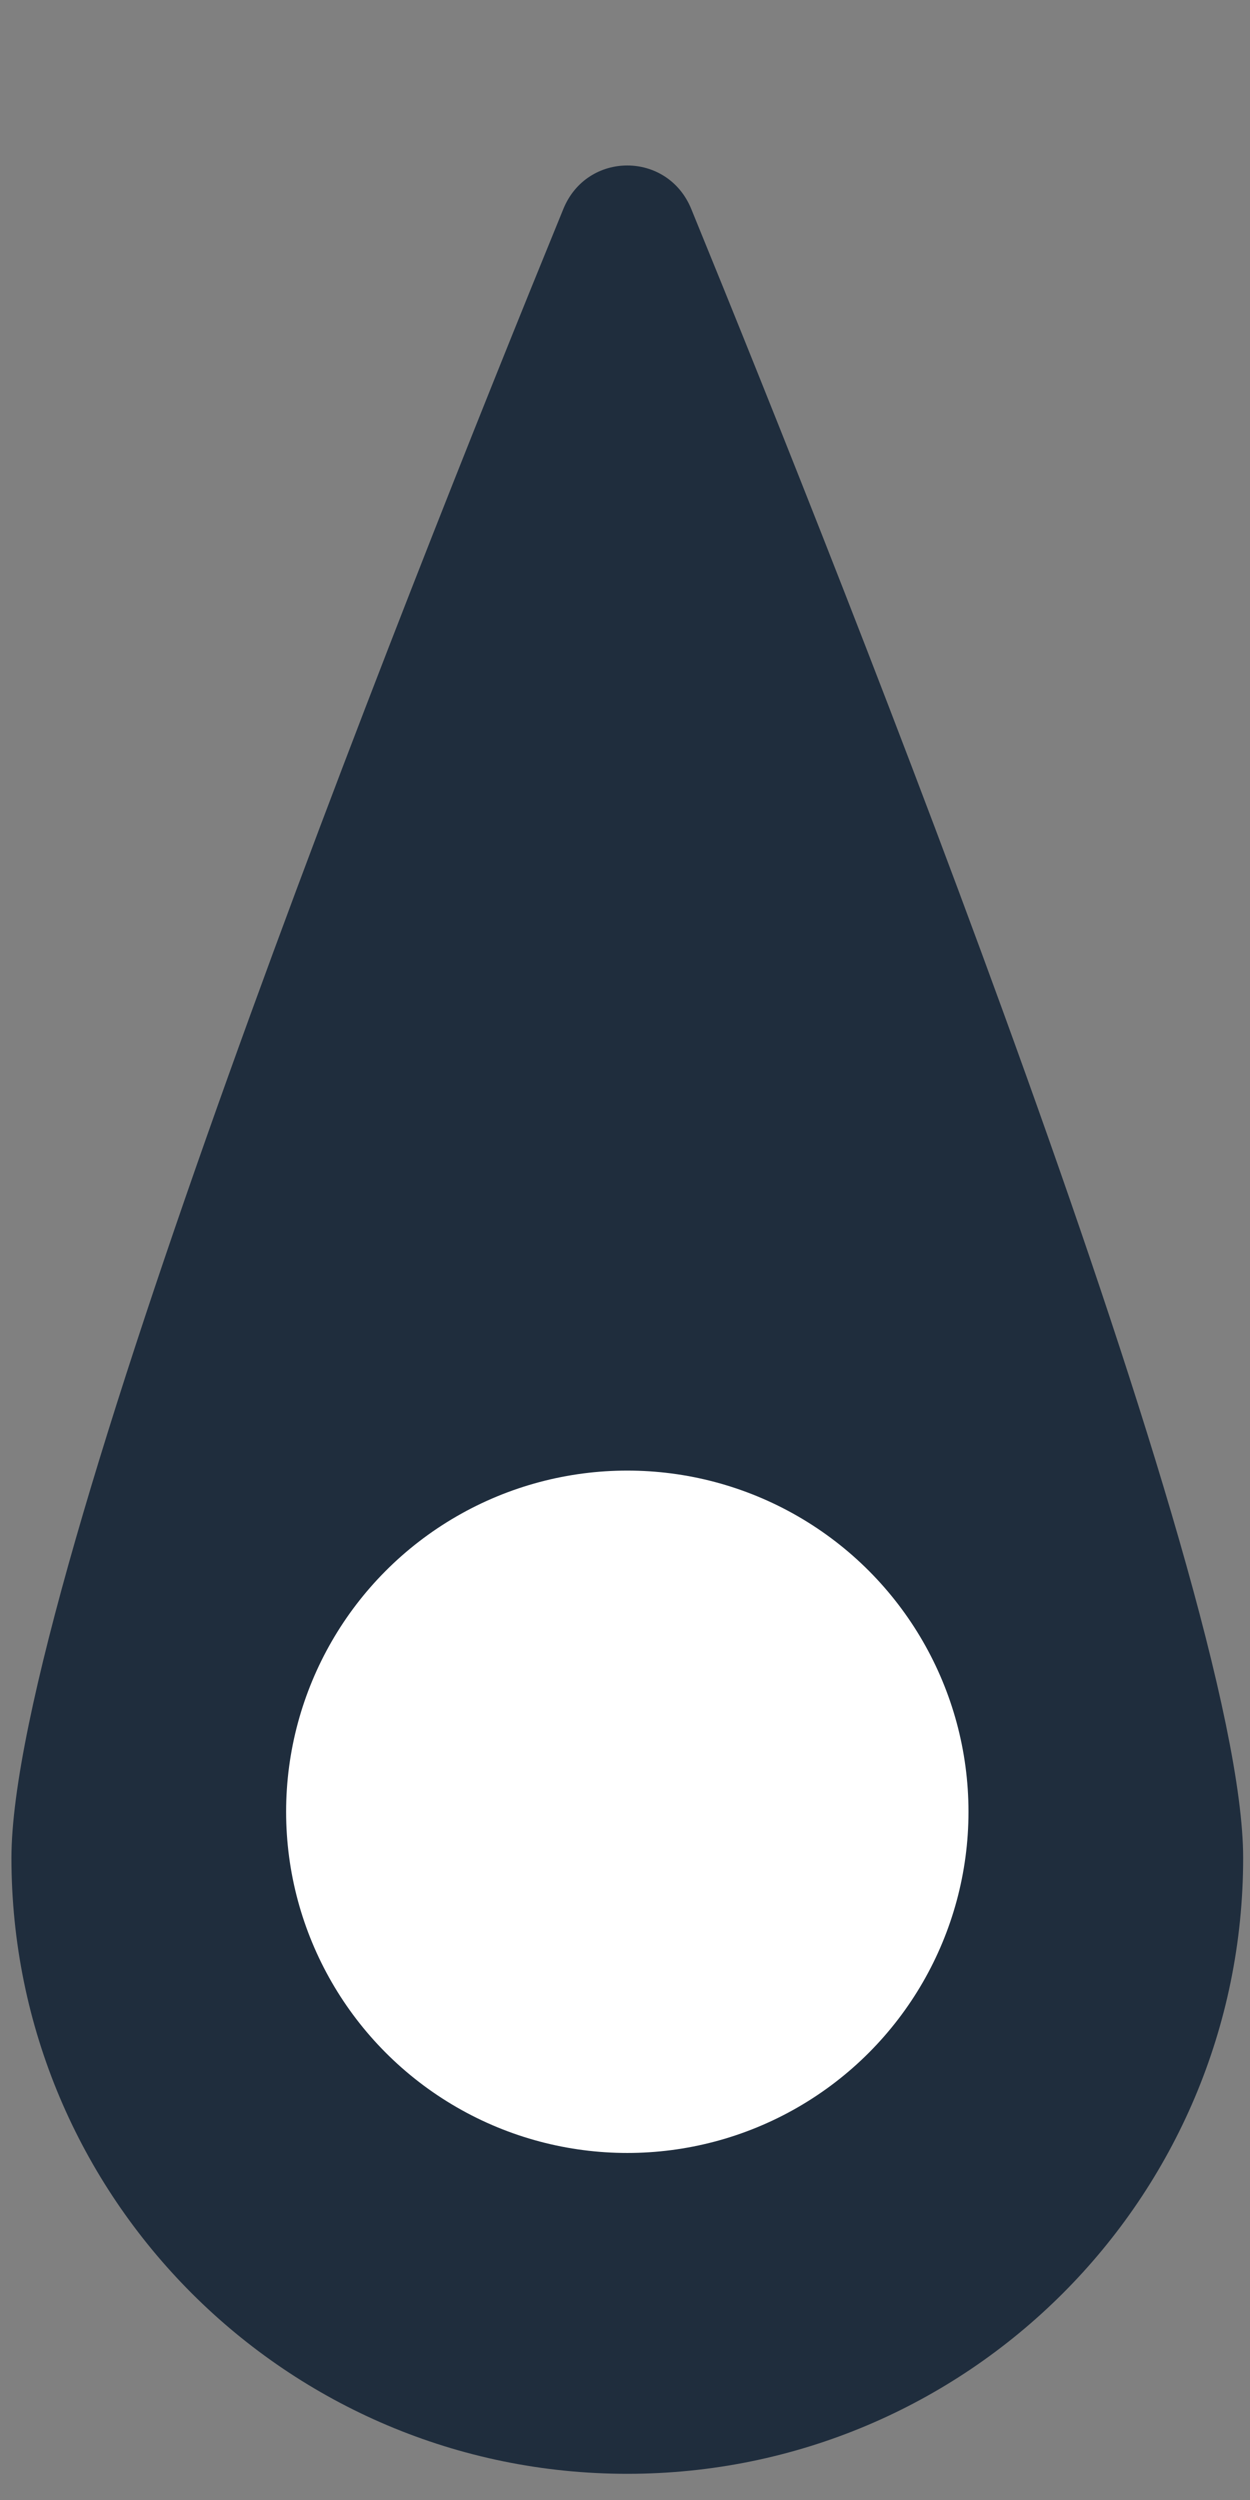
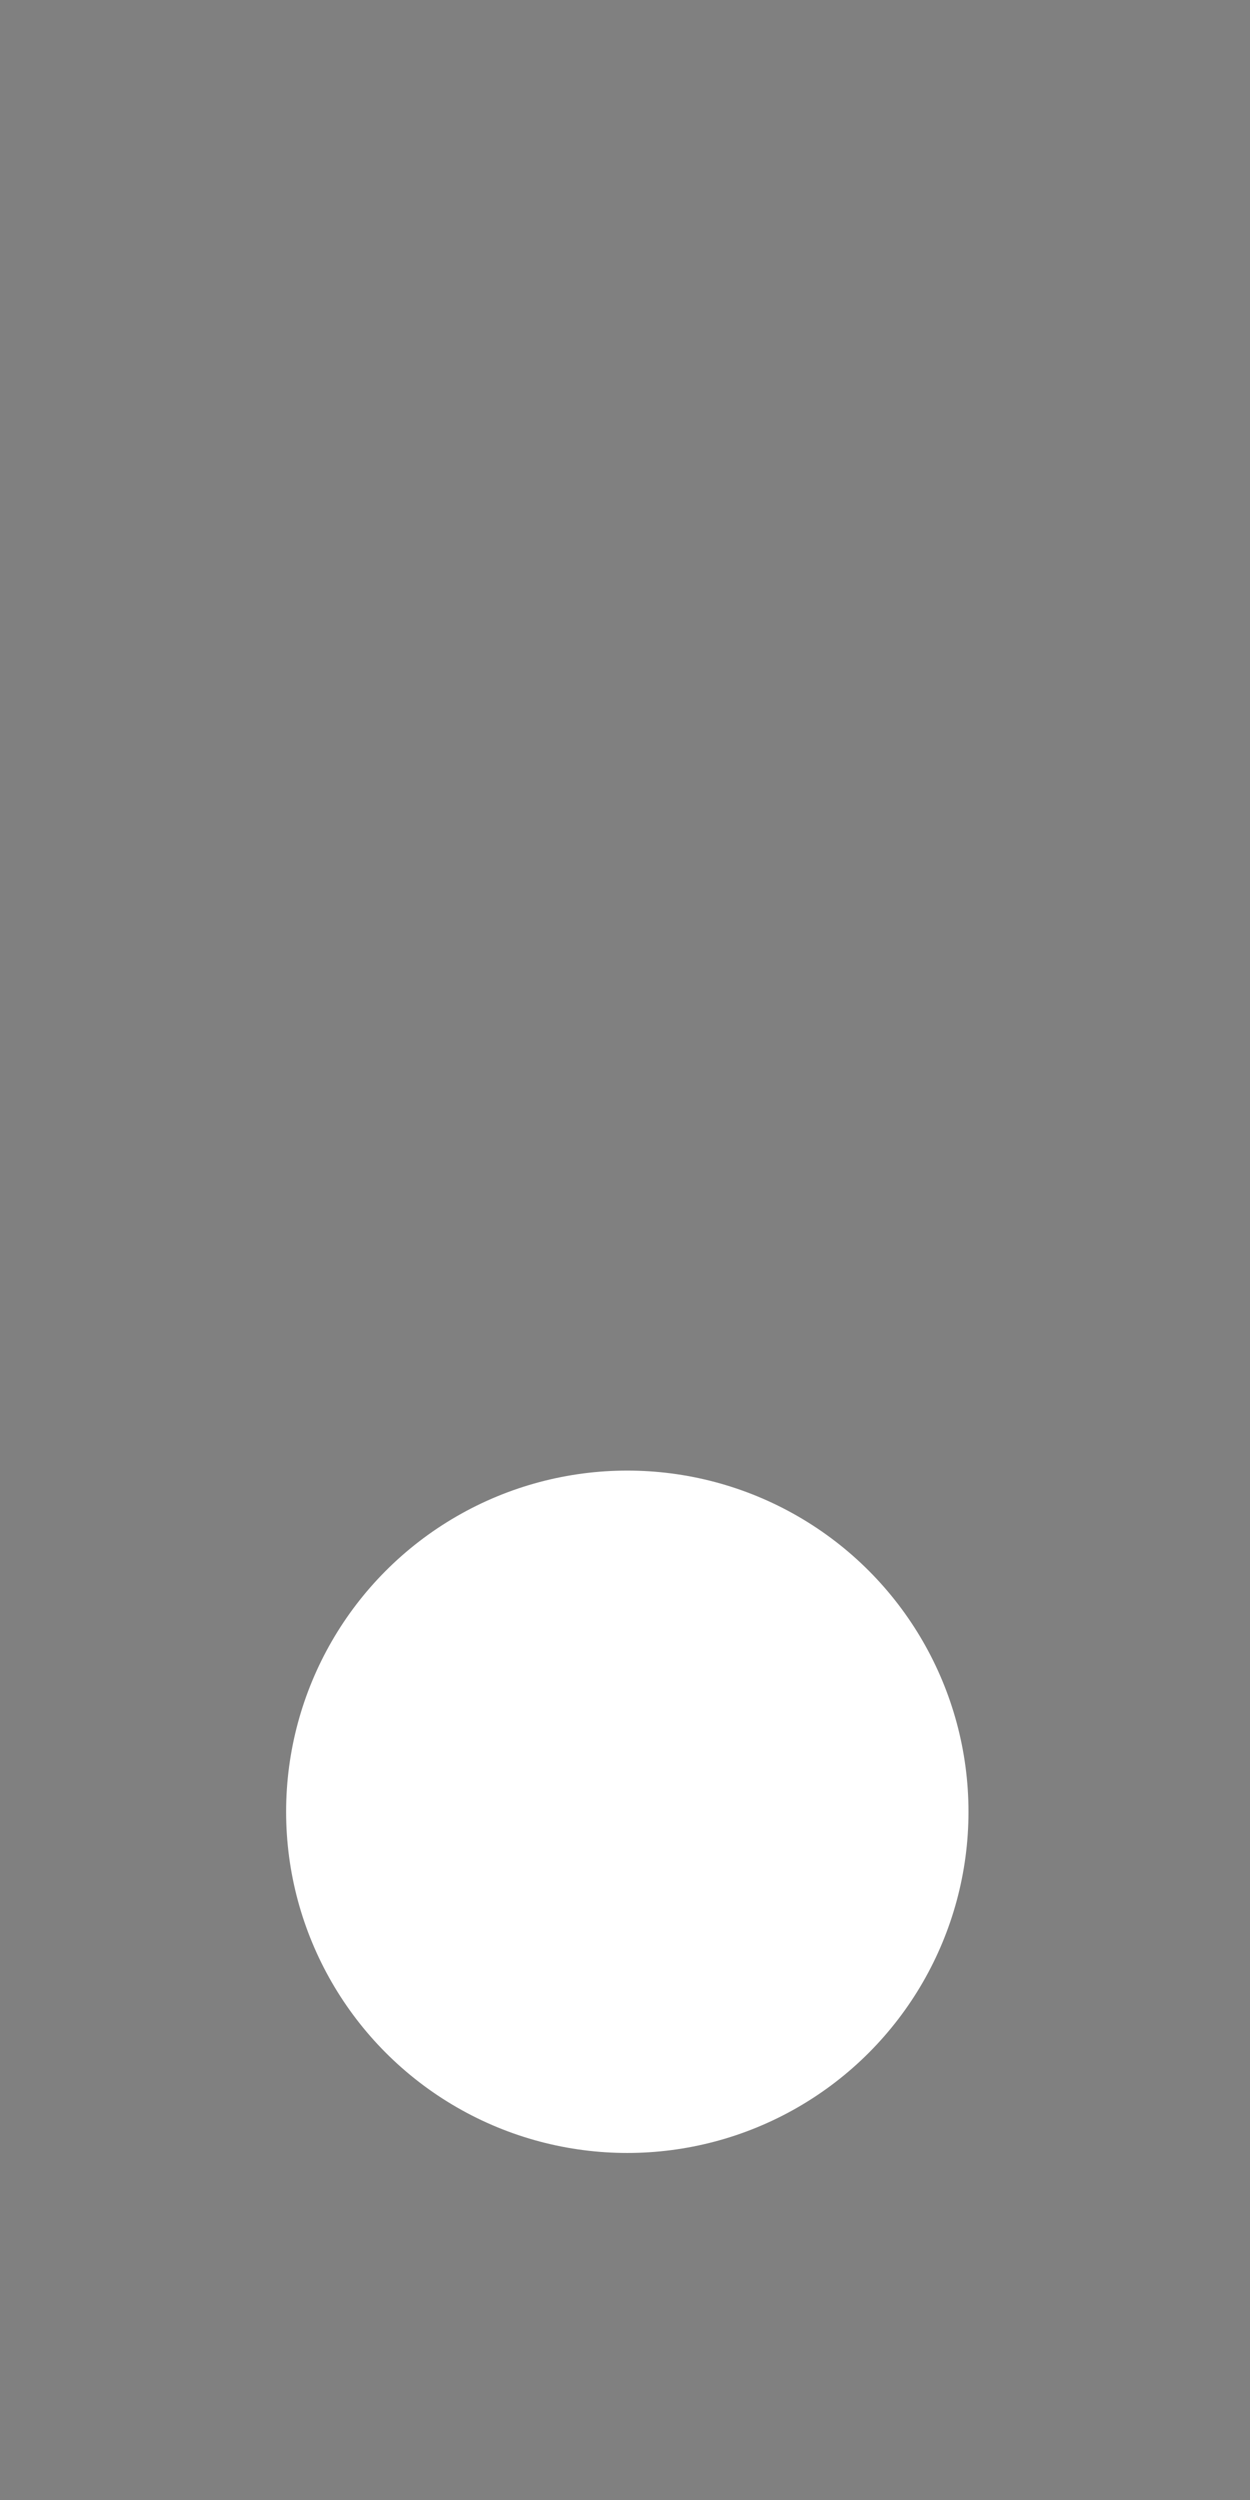
<svg xmlns="http://www.w3.org/2000/svg" width="19" height="38" viewBox="0 0 19 38" fill="none">
  <rect x="0" y="0" width="19" height="38" fill="#808080" stroke="none" />
-   <path d="M0.174 28.24C0.174 24.103 6.168 9.033 8.563 3.176C8.923 2.295 10.146 2.295 10.507 3.176C12.902 9.033 18.896 24.103 18.896 28.24C18.896 33.41 14.705 37.602 9.535 37.602C4.365 37.602 0.174 33.41 0.174 28.24Z" fill="#1F2D3D" />
  <circle cx="9.535" cy="27.539" r="5.186" fill="white" />
</svg>